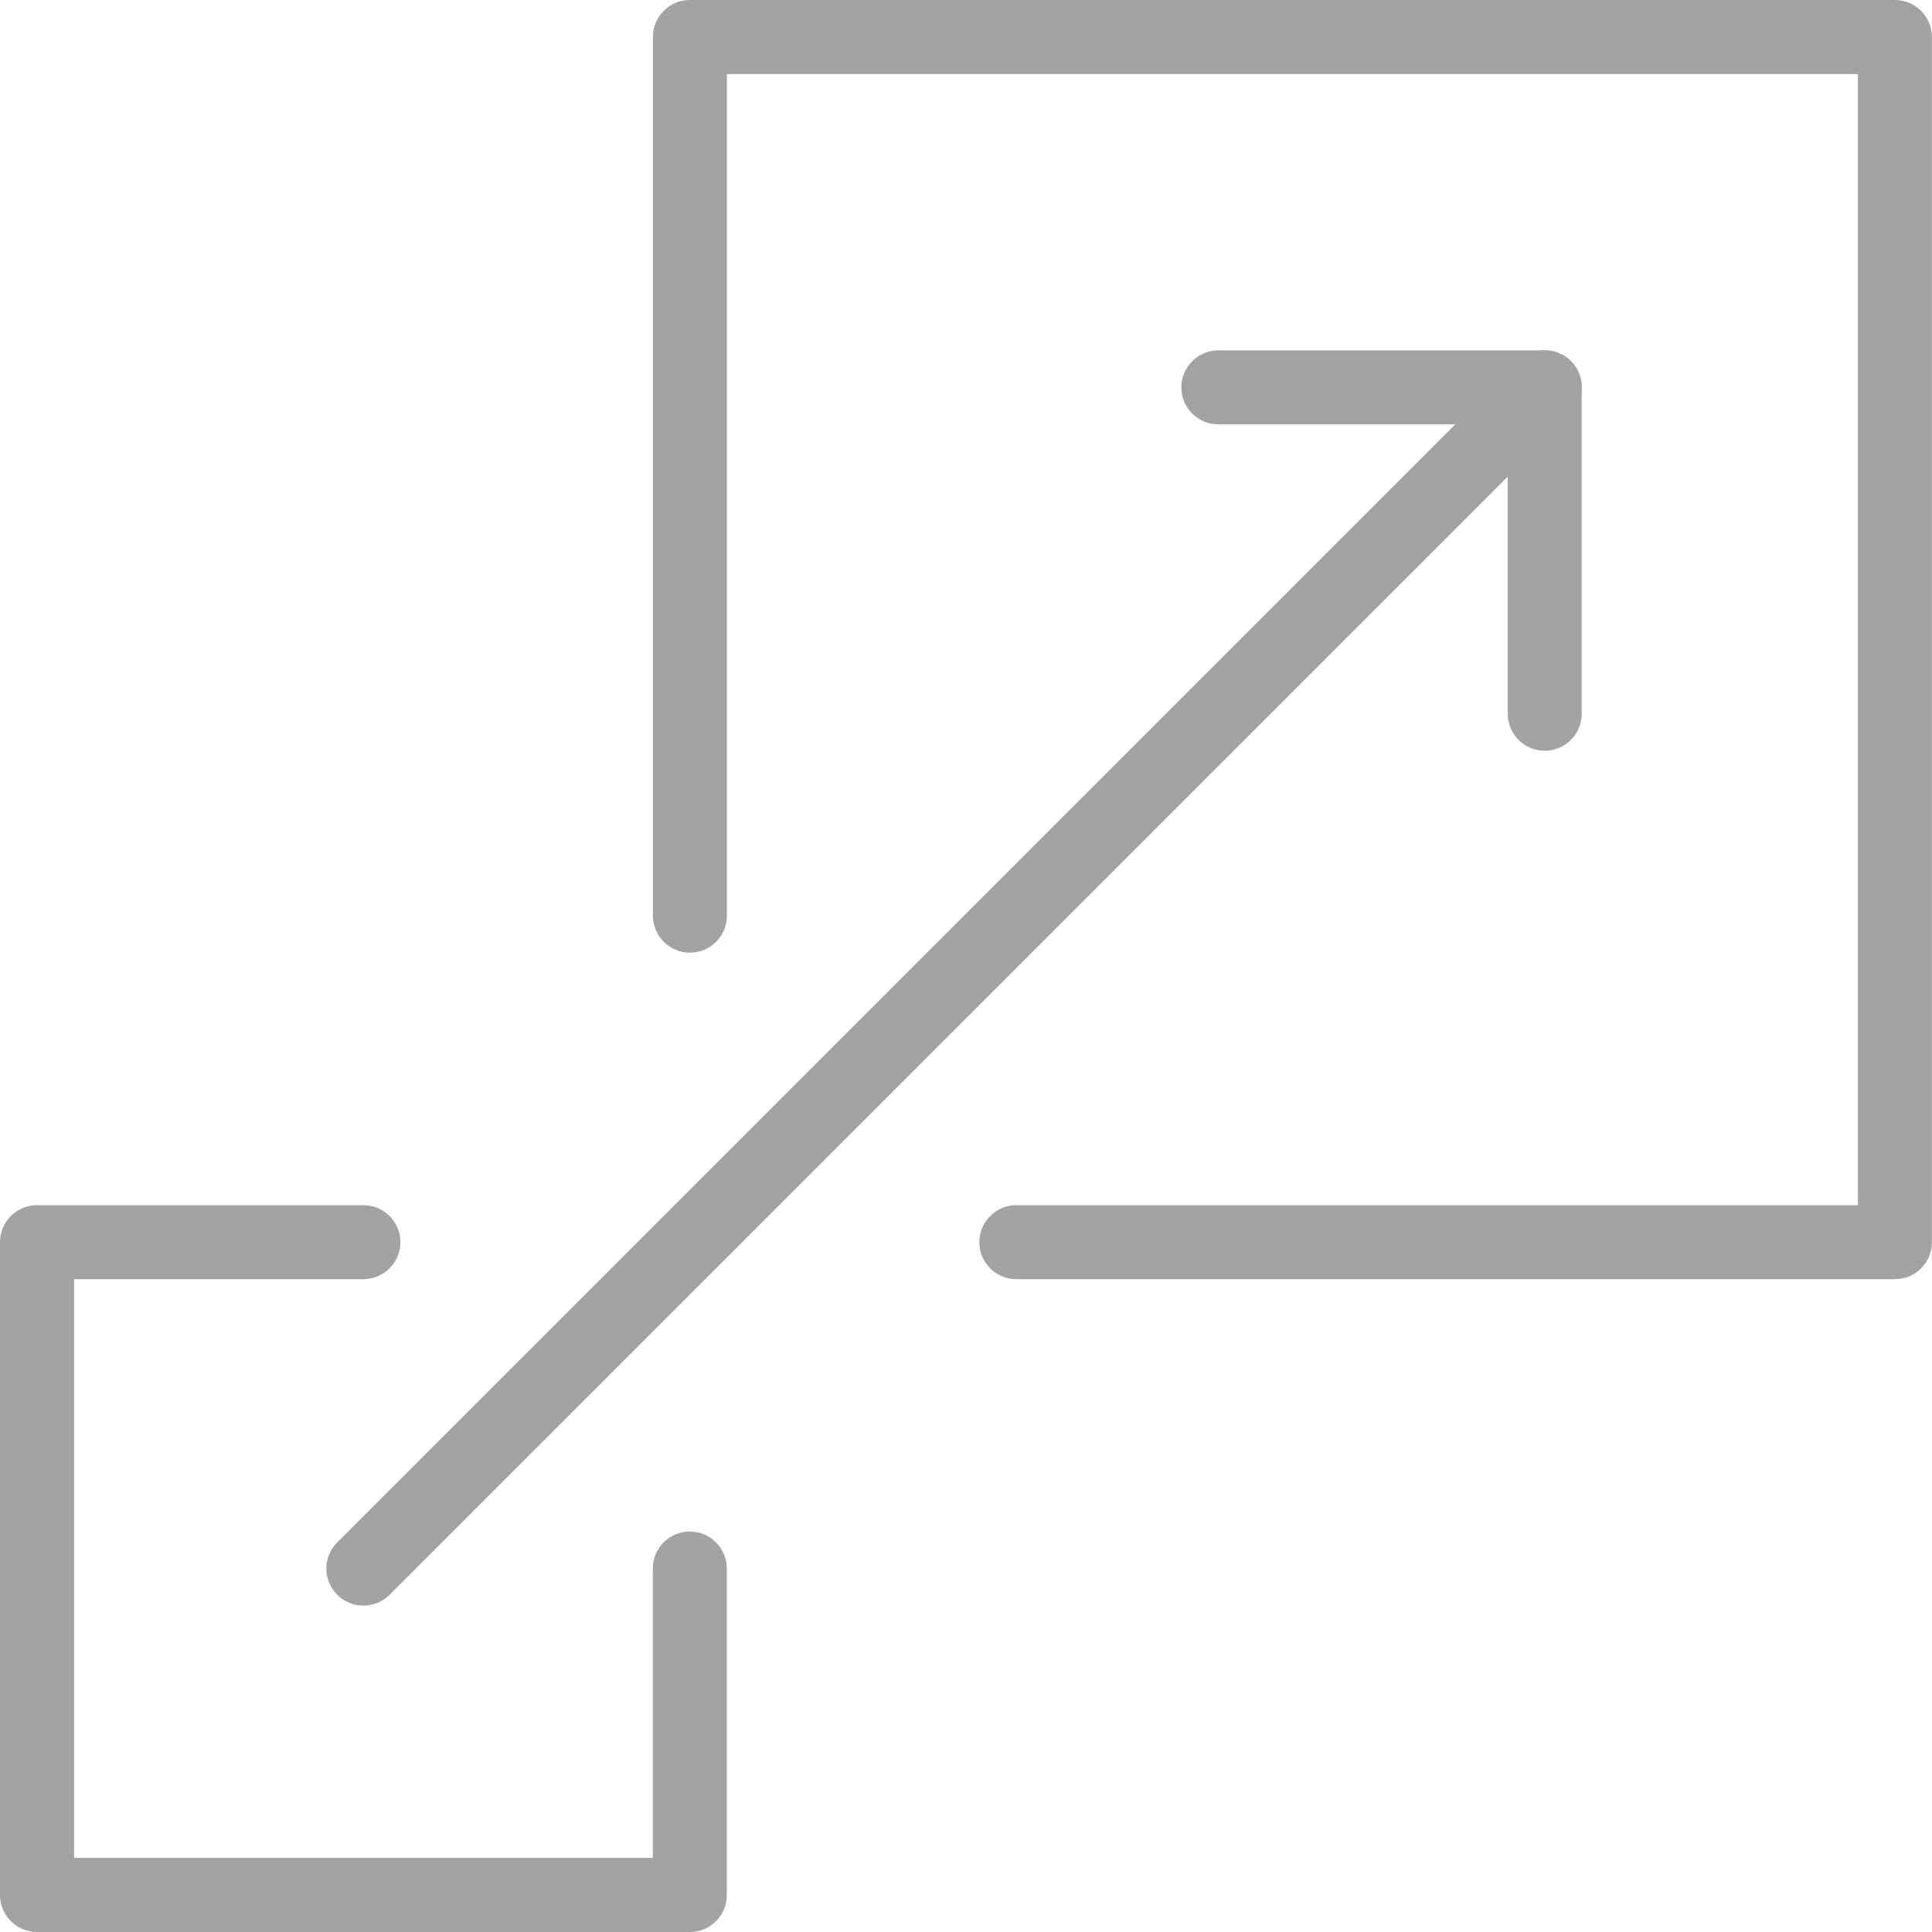
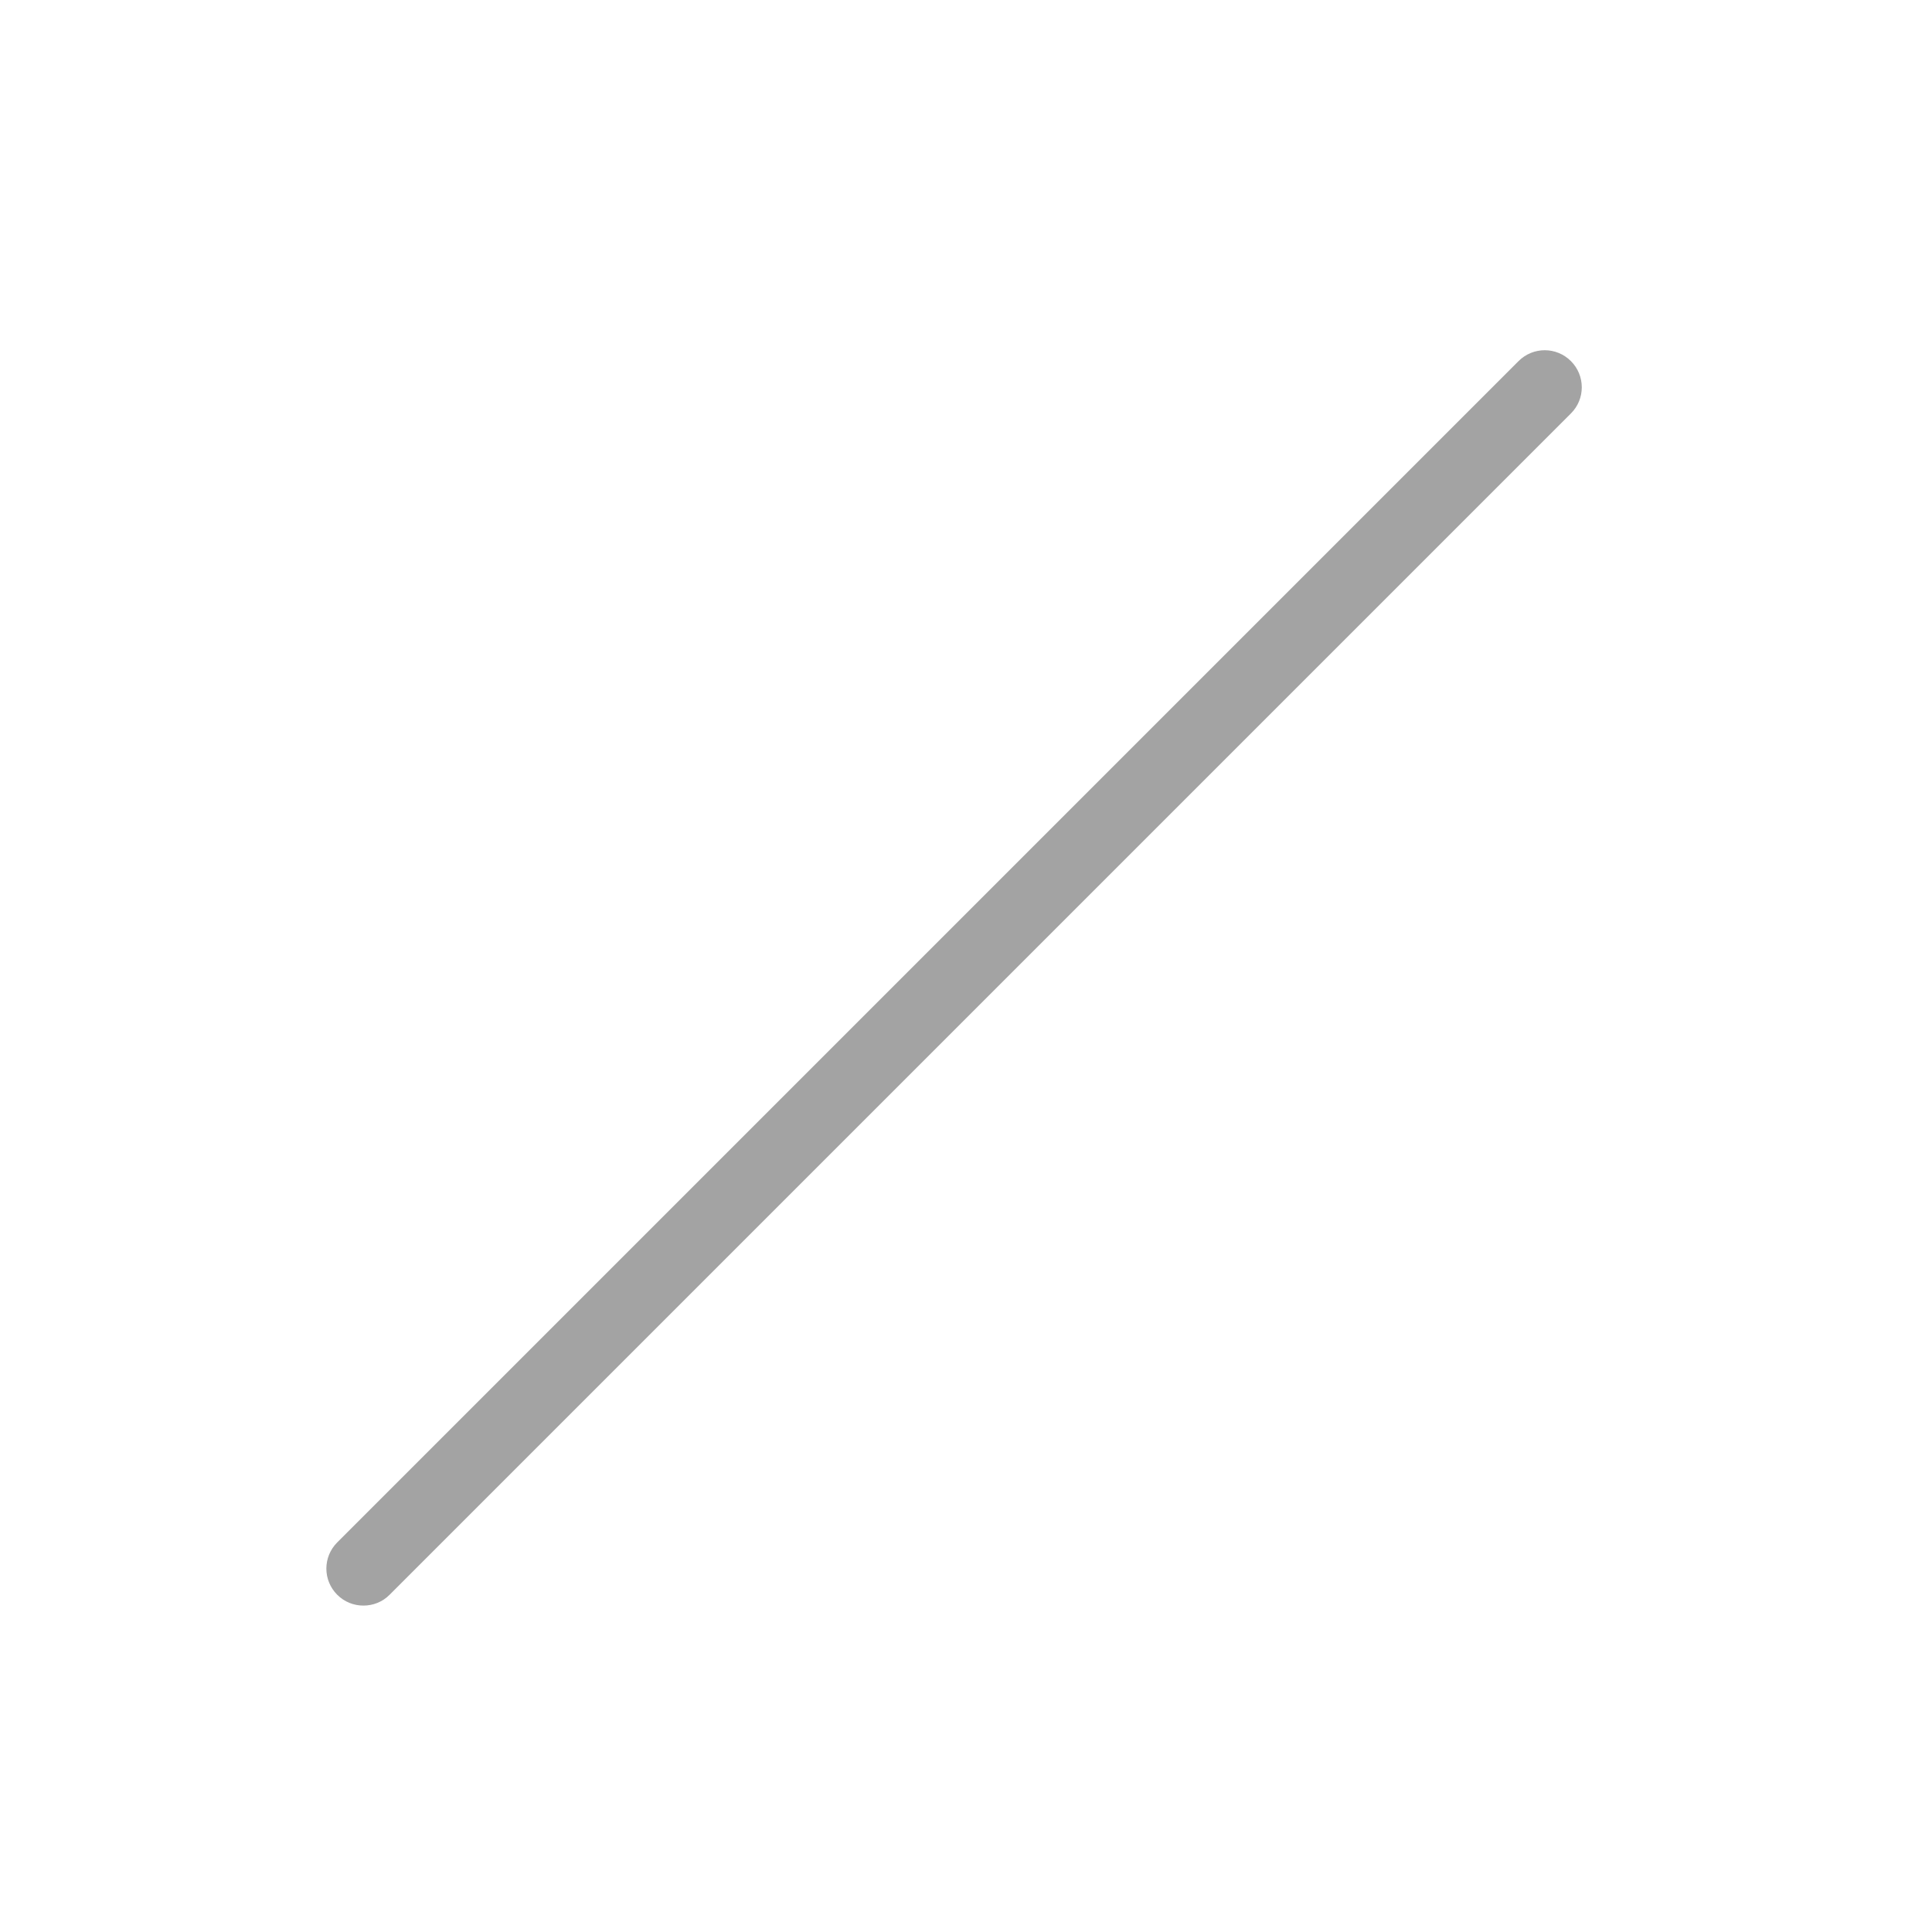
<svg xmlns="http://www.w3.org/2000/svg" height="200" id="Layer_1" version="1.1" viewBox="0 0 200 200" x="0px" xml:space="preserve" y="0px" width="200">
  <g fill="#A3A3A3">
-     <path class="st0" d="M196.17,132.42h-90.96c-2.12,0-3.83-1.72-3.83-3.83c0-2.12,1.72-3.83,3.83-3.83h87.12V7.67H75.25v87.12         c0,2.12-1.72,3.83-3.83,3.83s-3.83-1.72-3.83-3.83V3.83C67.58,1.72,69.3,0,71.41,0h124.75c2.12,0,3.83,1.72,3.83,3.83v124.75         C200,130.7,198.28,132.42,196.17,132.42z" fill="#A3A3A3" />
-     <path class="st0" d="M159.91,77.72c-2.12,0-3.83-1.72-3.83-3.83V43.93h-29.96c-2.12,0-3.83-1.72-3.83-3.83s1.72-3.83,3.83-3.83         h33.79c2.12,0,3.83,1.72,3.83,3.83v33.79C163.74,76,162.02,77.72,159.91,77.72z" fill="#A3A3A3" />
-     <path class="st0" d="M71.41,200H3.83C1.72,200,0,198.28,0,196.17v-67.58c0-2.12,1.72-3.83,3.83-3.83h33.79         c2.12,0,3.83,1.72,3.83,3.83c0,2.12-1.72,3.83-3.83,3.83H7.67v59.91h59.91v-29.96c0-2.12,1.72-3.83,3.83-3.83s3.83,1.72,3.83,3.83         v33.79C75.25,198.28,73.53,200,71.41,200z" fill="#A3A3A3" />
    <path class="st0" d="M37.62,166.21c-0.98,0-1.96-0.37-2.71-1.12c-1.5-1.5-1.5-3.92,0-5.42L157.2,37.38c1.5-1.5,3.92-1.5,5.42,0         c1.5,1.5,1.5,3.93,0,5.42L40.33,165.09C39.59,165.84,38.61,166.21,37.62,166.21z" fill="#A3A3A3" />
  </g>
</svg>